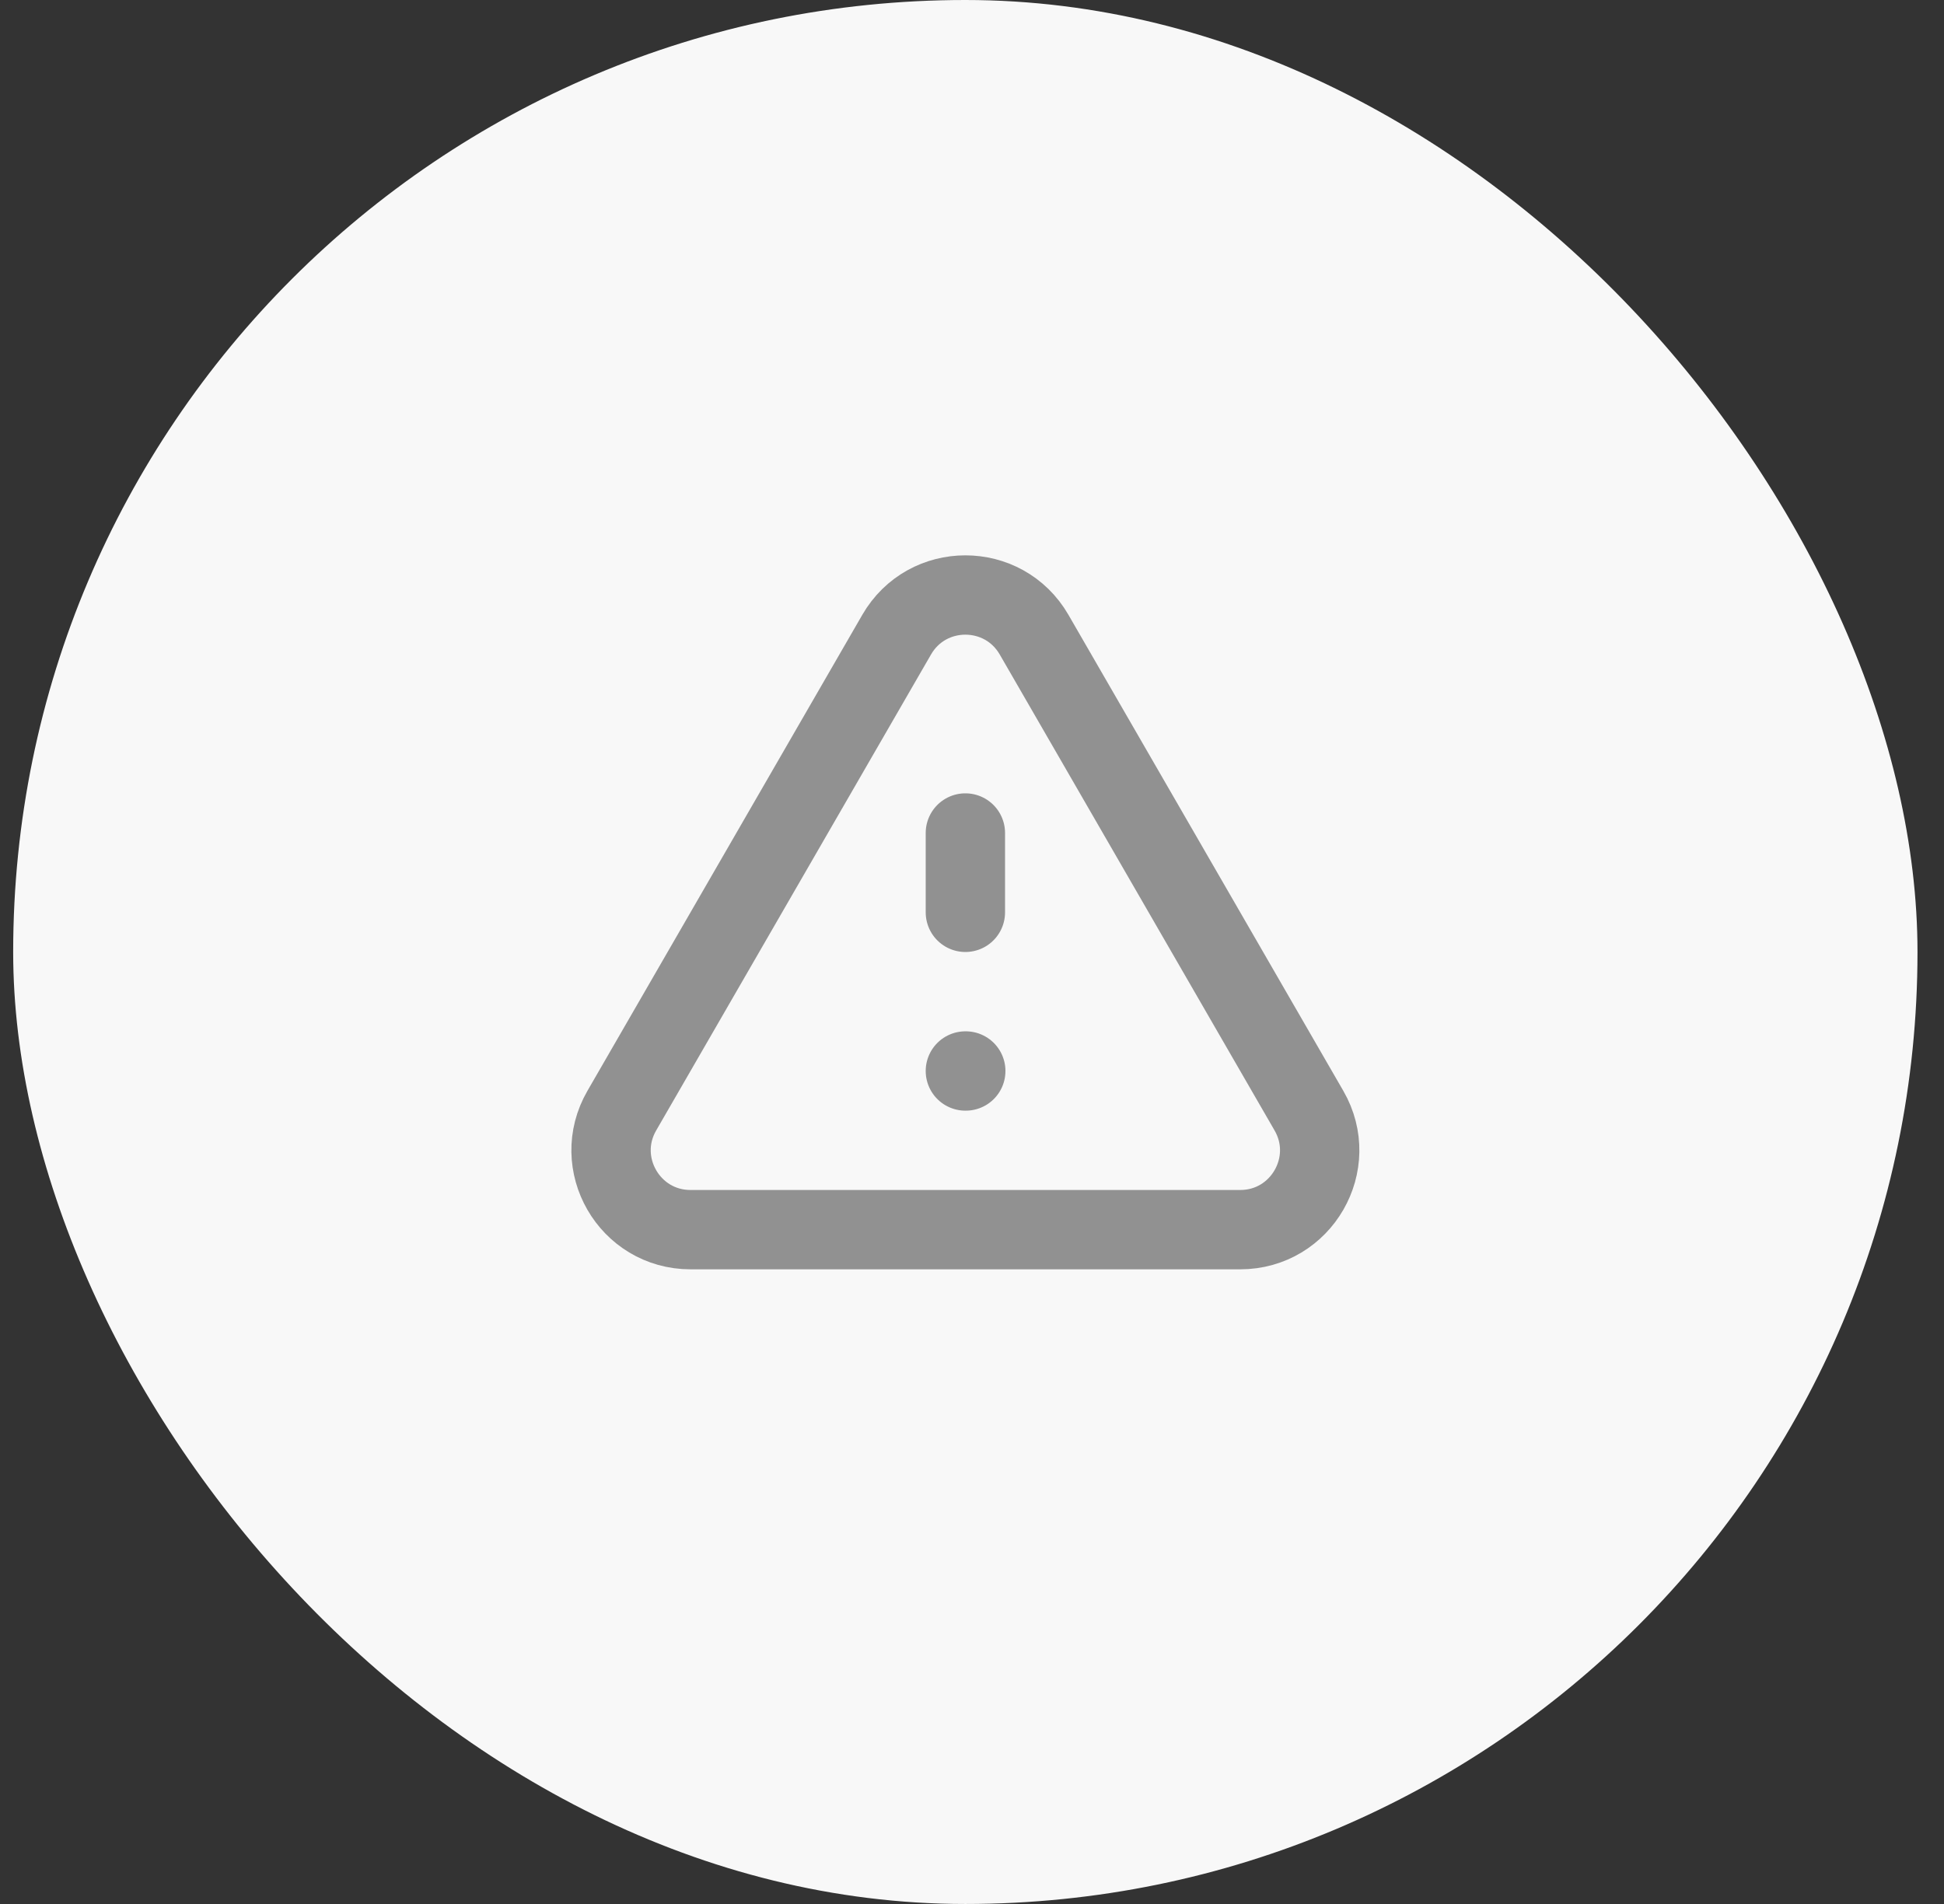
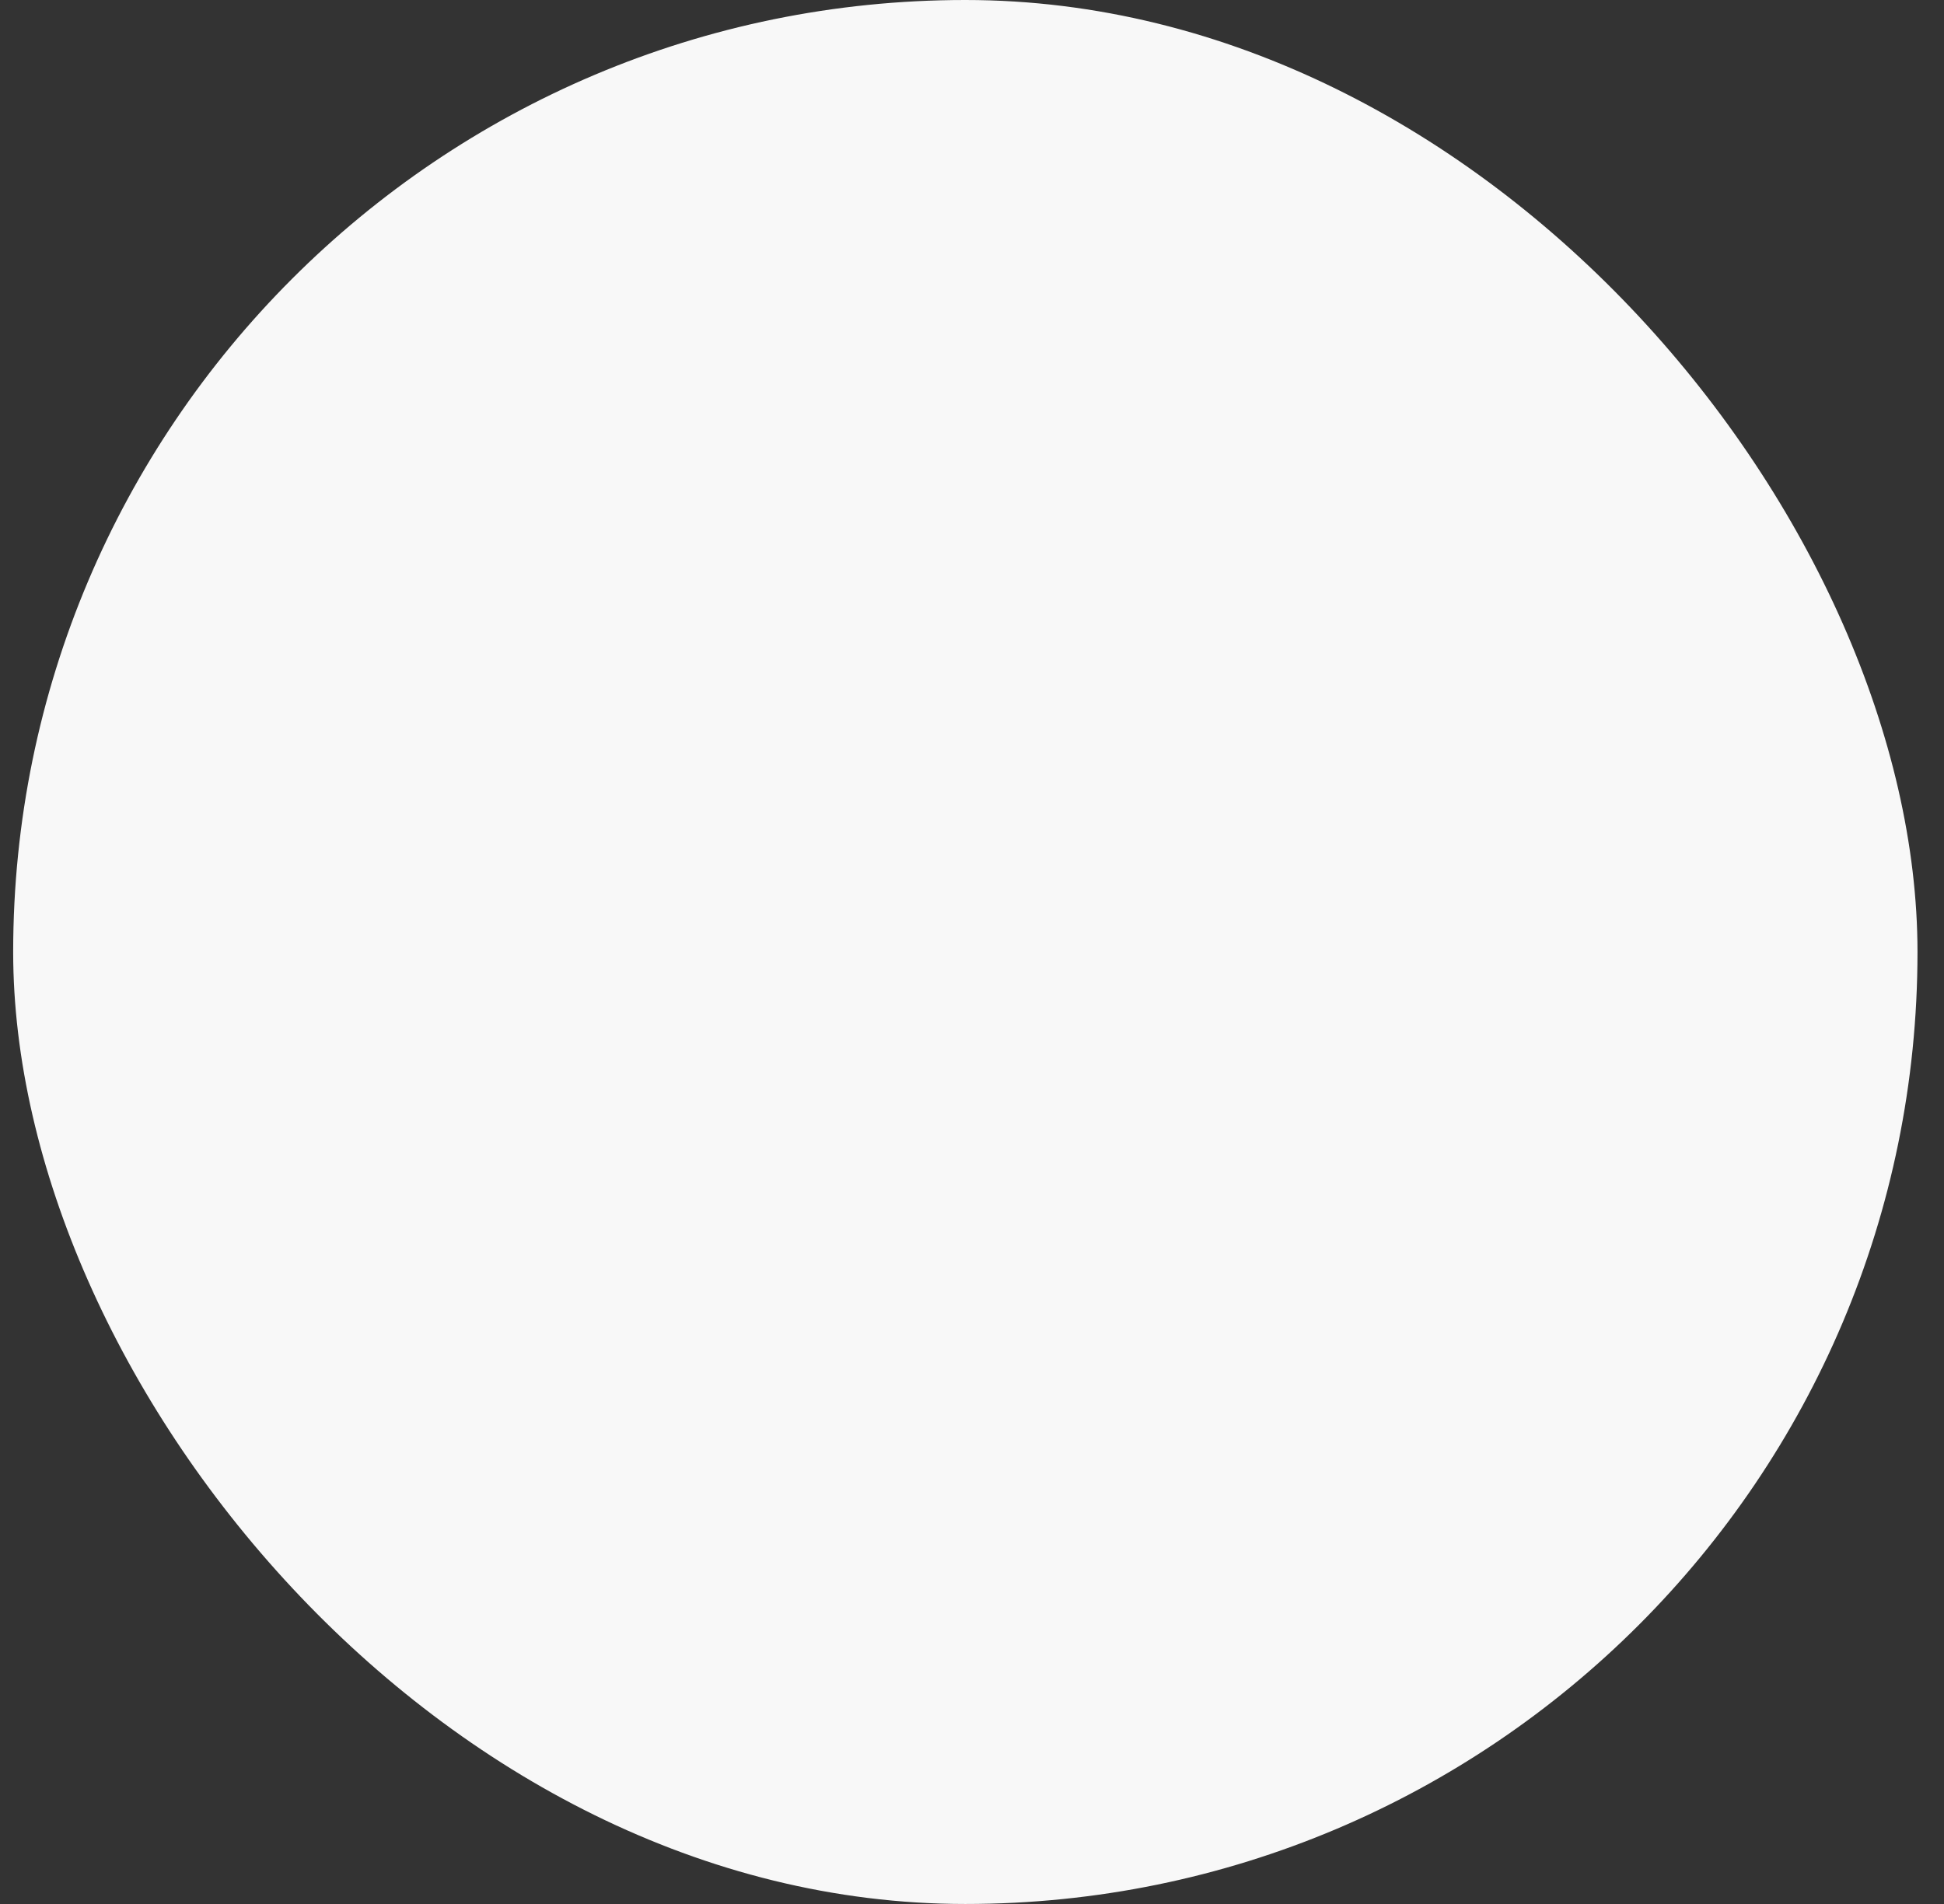
<svg xmlns="http://www.w3.org/2000/svg" width="49" height="48" viewBox="0 0 49 48" fill="none">
  <rect x="0" y="0" width="49" height="48" fill="#333333" stroke="none" />
  <rect x="0.332" width="48" height="48" rx="24" fill="#F8F8F8" />
-   <path d="M24.333 21V23M24.333 27H24.343M17.405 31H31.261C32.801 31 33.763 29.333 32.993 28L26.065 16C25.295 14.667 23.371 14.667 22.601 16L15.673 28C14.903 29.333 15.865 31 17.405 31Z" stroke="#919191" stroke-width="2" stroke-linecap="round" stroke-linejoin="round" />
</svg>